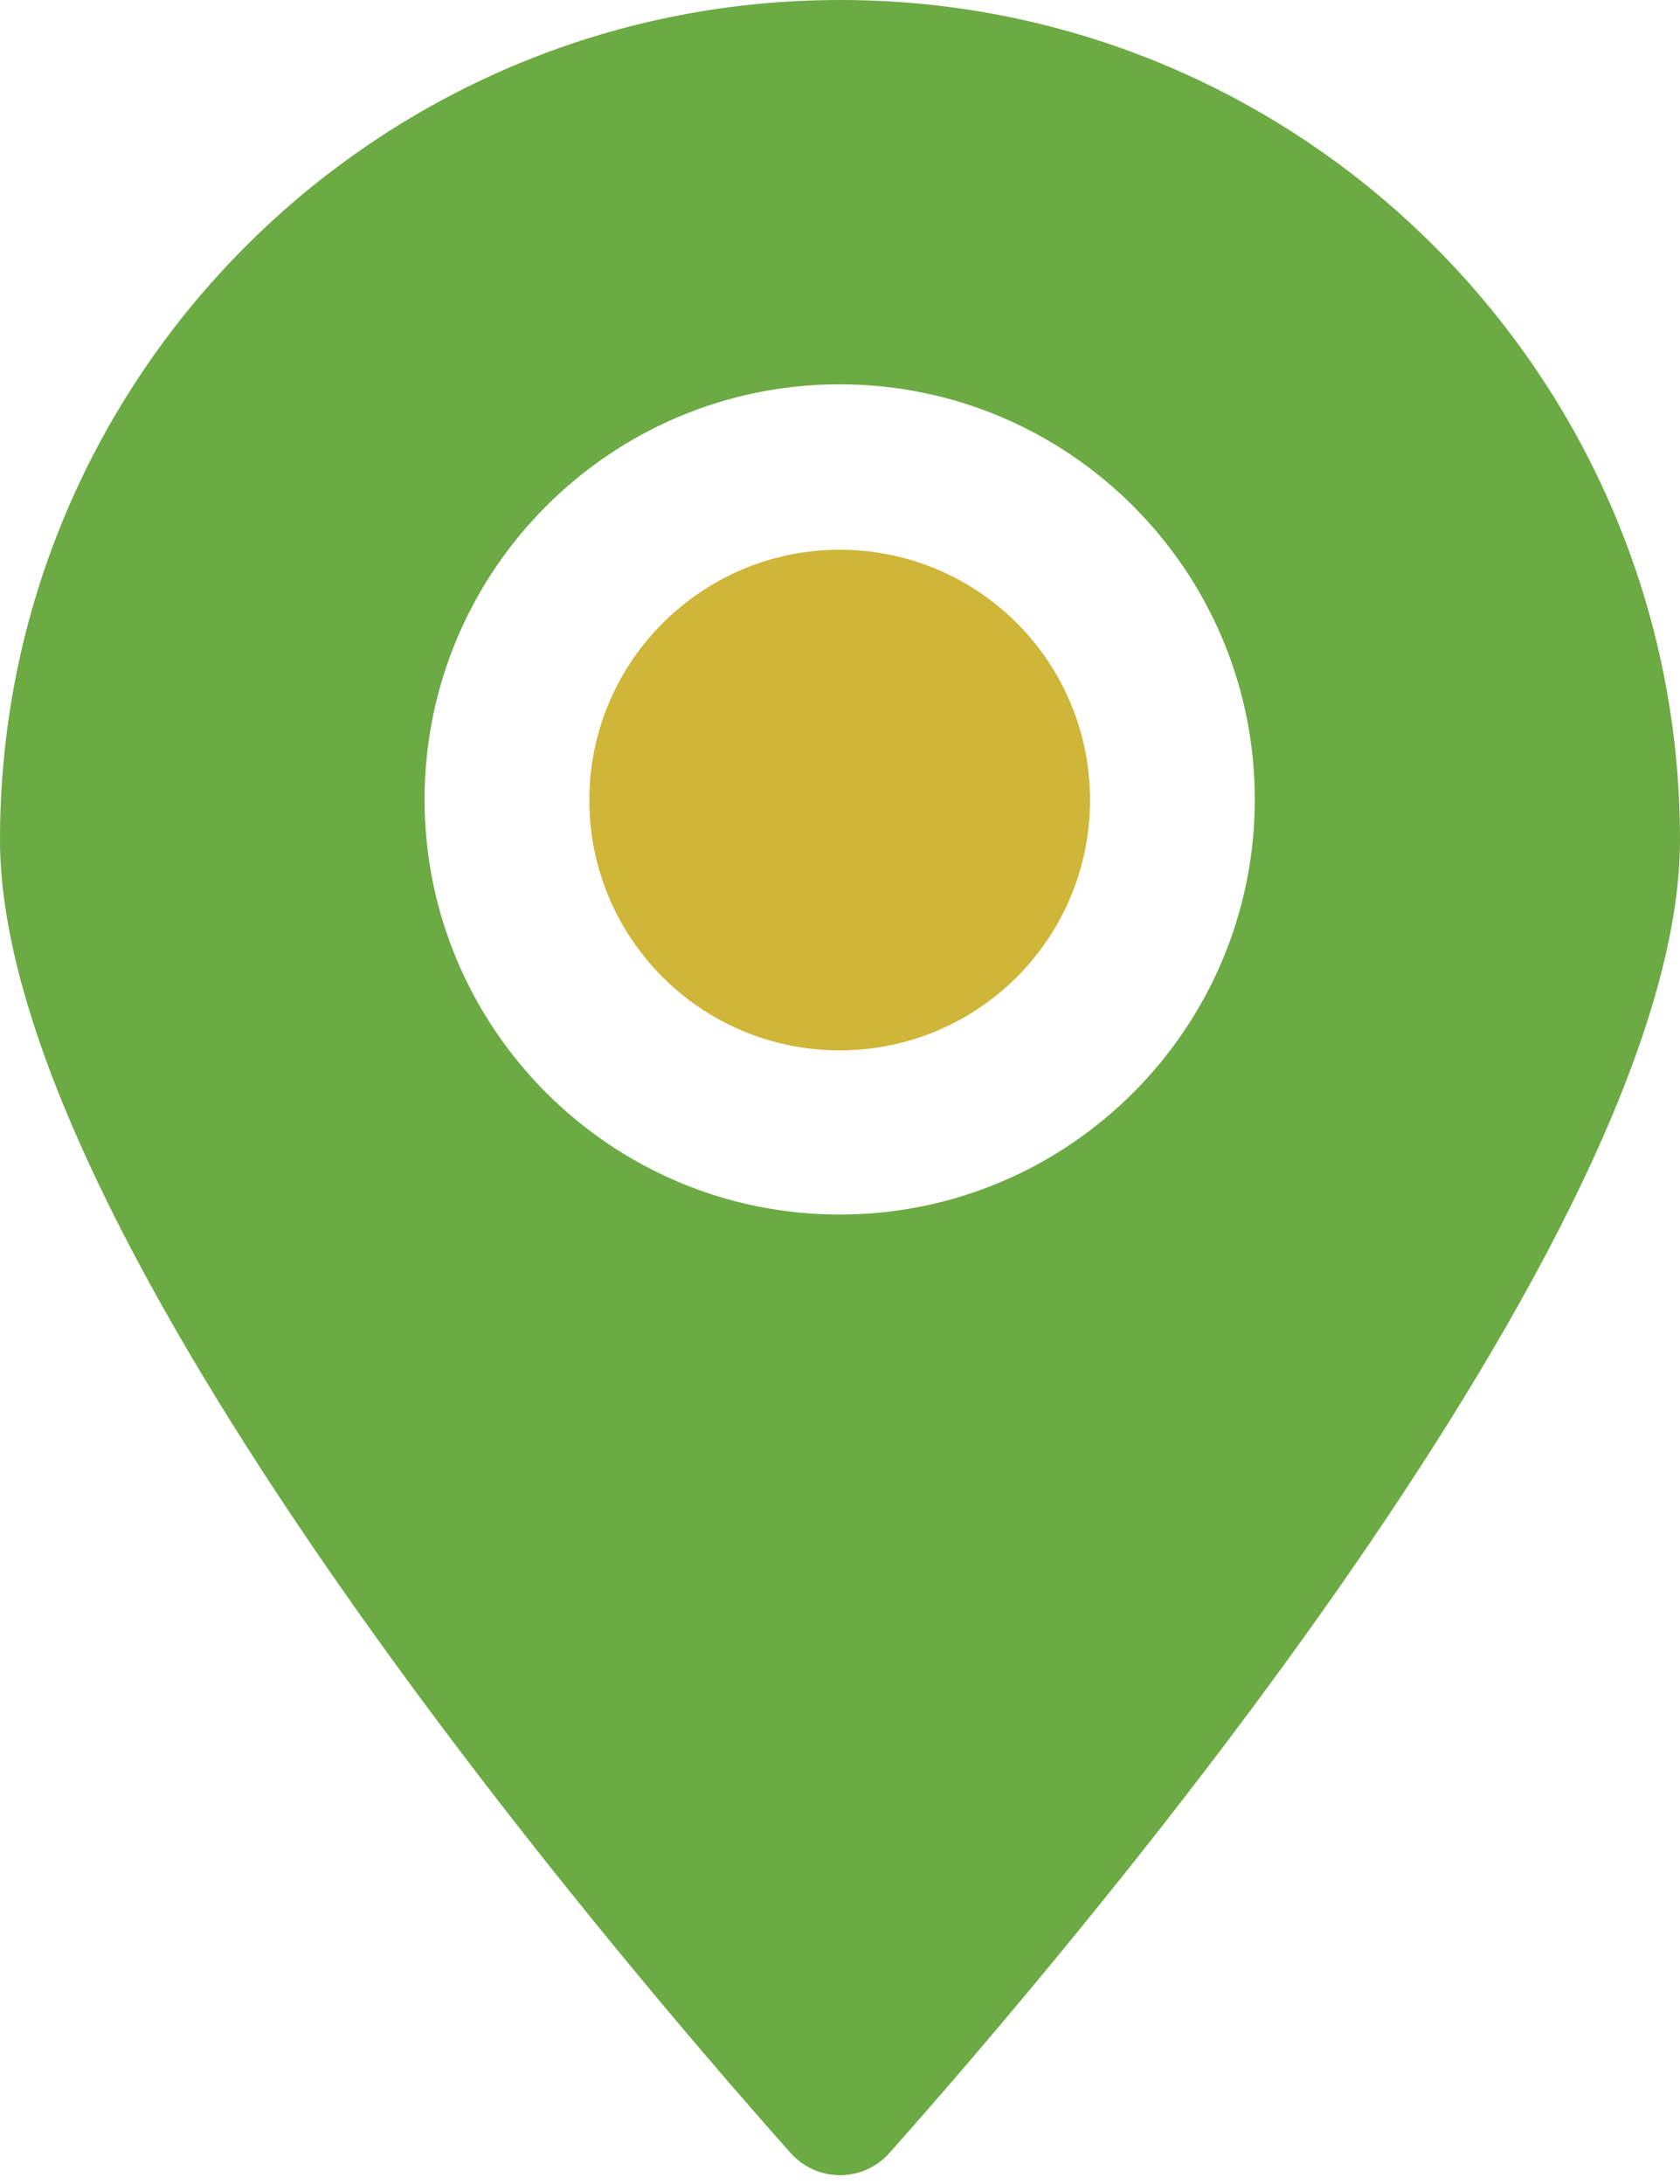
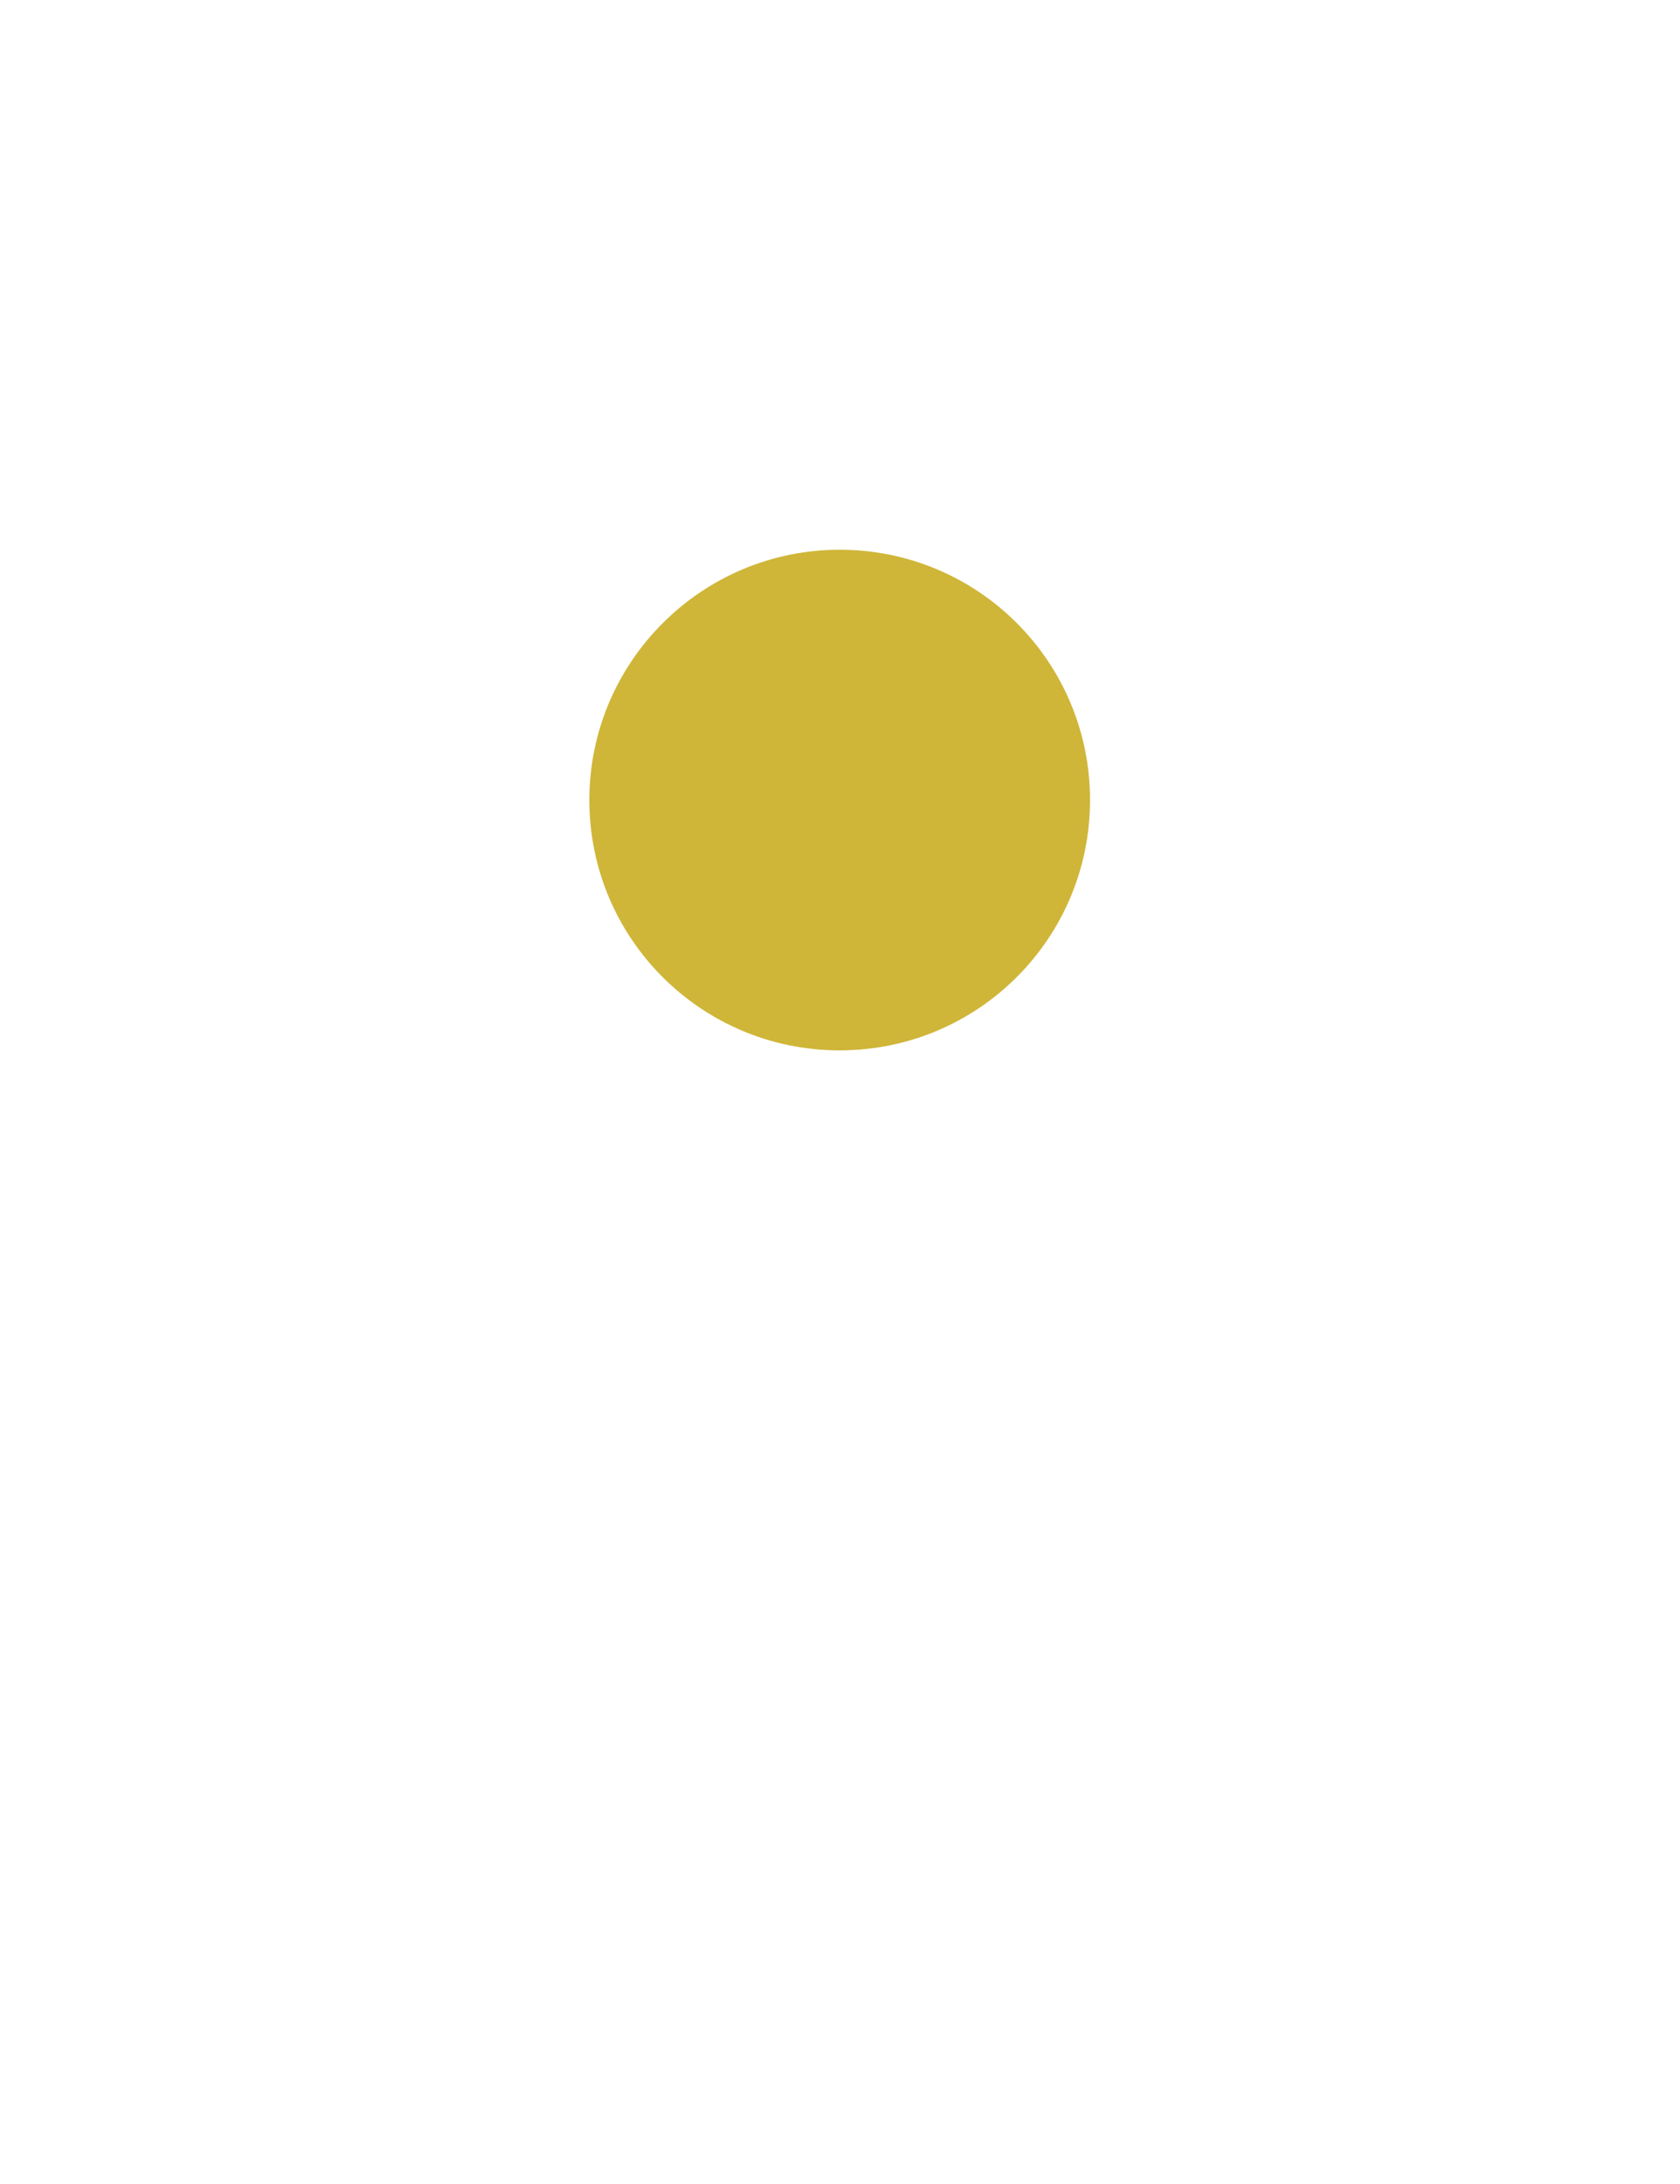
<svg xmlns="http://www.w3.org/2000/svg" width="40" height="52" viewBox="0 0 40 52" fill="none">
  <g id="Group 1000001839">
-     <path id="Vector" d="M19.992 13.089C16.713 13.089 14.032 15.754 14.032 19.049C14.032 22.344 16.698 25.009 19.992 25.009C23.287 25.009 25.953 22.344 25.953 19.049C25.953 15.754 23.287 13.089 19.992 13.089Z" fill="#CFB639" />
-     <path id="Vector_2" d="M19.992 0C8.955 0 0 8.955 0 19.992C0 29.412 14.541 46.44 18.824 51.262C19.453 51.966 20.547 51.966 21.176 51.262C25.459 46.44 40 29.412 40 19.992C40 8.955 31.045 0 20.008 0H19.992ZM19.992 28.918C14.541 28.918 10.109 24.485 10.109 19.034C10.109 13.583 14.541 9.15 19.992 9.15C25.444 9.15 29.876 13.583 29.876 19.034C29.876 24.485 25.444 28.918 19.992 28.918Z" fill="#6CAA44" />
+     <path id="Vector" d="M19.992 13.089C16.713 13.089 14.032 15.754 14.032 19.049C14.032 22.344 16.698 25.009 19.992 25.009C23.287 25.009 25.953 22.344 25.953 19.049C25.953 15.754 23.287 13.089 19.992 13.089" fill="#CFB639" />
  </g>
</svg>